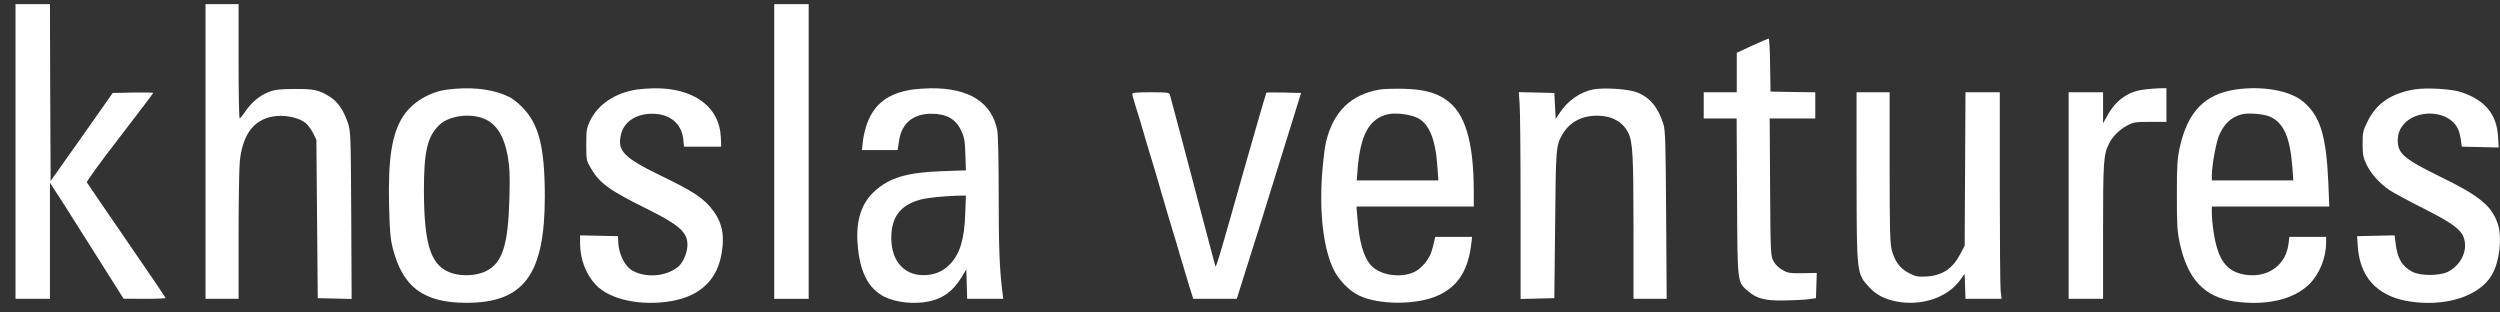
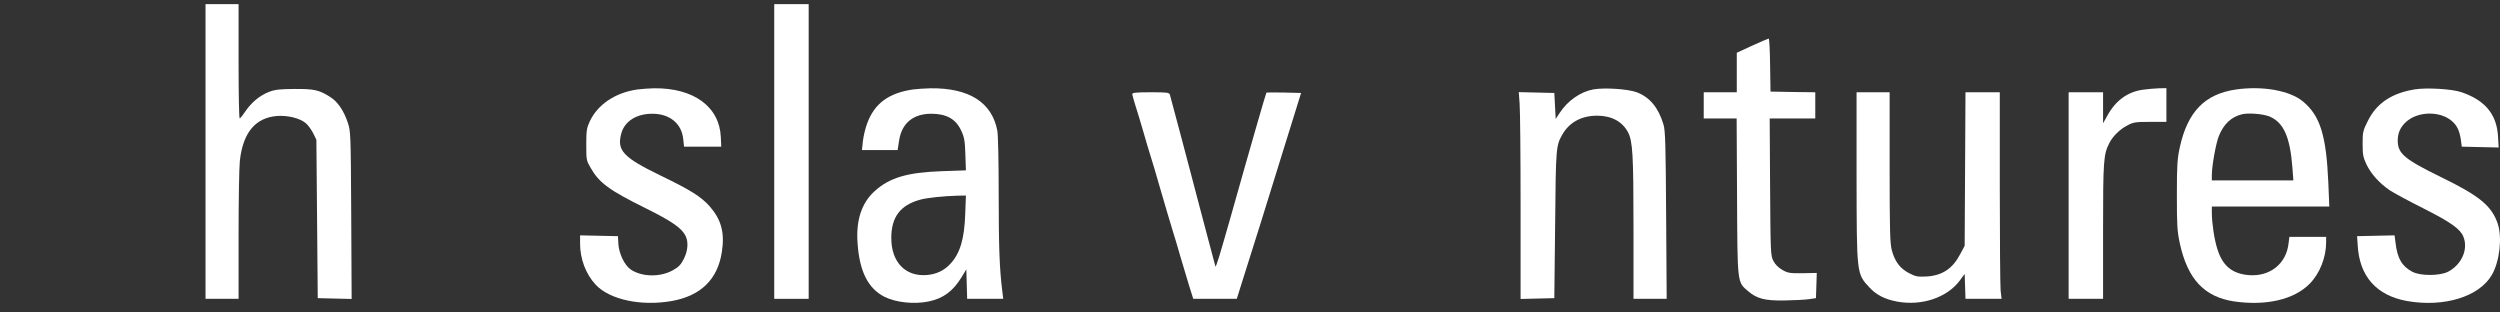
<svg xmlns="http://www.w3.org/2000/svg" width="128" height="16" viewBox="0 0 128 16" fill="none">
  <rect x="0" y="0" width="128" height="16" fill="#333333" stroke="none" />
-   <path d="M0.794 15.3H2.557V9.356L3.283 10.477C3.678 11.098 4.524 12.437 5.165 13.453L6.328 15.293L7.407 15.3C7.992 15.3 8.479 15.279 8.479 15.258C8.479 15.236 7.583 13.911 6.484 12.318C5.384 10.717 4.467 9.378 4.446 9.335C4.418 9.3 5.172 8.257 6.124 7.03C7.069 5.803 7.844 4.781 7.844 4.76C7.844 4.738 7.379 4.731 6.808 4.738L5.771 4.76L4.185 7.016L2.592 9.265L2.571 4.738L2.557 0.212H0.794V15.3Z" fill="white" />
  <path d="M10.523 15.3H12.215V12.071C12.215 10.301 12.244 8.581 12.279 8.25C12.434 6.79 13.076 6.022 14.197 5.937C14.746 5.902 15.353 6.05 15.663 6.311C15.776 6.409 15.945 6.642 16.037 6.825L16.199 7.157L16.269 15.265L18.004 15.307L17.983 11.02C17.961 6.818 17.954 6.727 17.806 6.275C17.595 5.648 17.285 5.197 16.883 4.95C16.333 4.604 16.072 4.548 15.071 4.555C14.309 4.562 14.091 4.583 13.759 4.71C13.287 4.901 12.885 5.232 12.561 5.704C12.427 5.902 12.3 6.064 12.272 6.064C12.237 6.064 12.215 4.746 12.215 3.138V0.212H10.523V15.3Z" fill="white" />
  <path d="M39.641 15.3H41.404V0.212H39.641V15.3Z" fill="white" />
  <path d="M89.719 2.334L88.923 2.701V4.724H87.231V6.064H88.916L88.937 10.061C88.958 14.574 88.944 14.433 89.508 14.912C89.952 15.293 90.368 15.399 91.355 15.384C91.82 15.377 92.377 15.349 92.589 15.321L92.977 15.265L93.019 13.974L92.293 13.989C91.637 13.995 91.538 13.981 91.256 13.819C91.059 13.706 90.89 13.544 90.798 13.361C90.657 13.086 90.65 12.966 90.629 9.568L90.608 6.064H92.942V4.724L91.799 4.71L90.65 4.689L90.629 3.328C90.622 2.588 90.587 1.975 90.558 1.975C90.53 1.975 90.15 2.137 89.719 2.334Z" fill="white" />
-   <path d="M22.883 4.59C21.987 4.703 21.092 5.253 20.641 5.951C20.062 6.854 19.865 8.108 19.921 10.506C19.95 11.803 19.985 12.198 20.105 12.691C20.612 14.7 21.691 15.504 23.884 15.504C26.831 15.504 27.895 14.052 27.895 10.047C27.888 7.488 27.592 6.346 26.711 5.458C26.387 5.14 26.161 4.985 25.801 4.844C25.026 4.534 23.989 4.442 22.883 4.59ZM24.673 6.036C25.385 6.275 25.808 6.91 26.006 8.059C26.098 8.567 26.112 9.011 26.083 10.118C26.02 12.543 25.731 13.46 24.885 13.883C24.427 14.108 23.729 14.158 23.193 14.003C22.086 13.678 21.719 12.642 21.705 9.836C21.698 7.77 21.874 7.002 22.488 6.402C22.946 5.958 23.94 5.789 24.673 6.036Z" fill="white" />
  <path d="M32.619 4.583C31.498 4.746 30.603 5.352 30.201 6.205C30.039 6.55 30.017 6.677 30.017 7.403C30.017 8.193 30.024 8.228 30.25 8.609C30.68 9.363 31.202 9.744 33.042 10.654C34.367 11.309 34.896 11.669 35.094 12.064C35.256 12.374 35.228 12.825 35.009 13.262C34.847 13.572 34.741 13.678 34.431 13.848C33.775 14.2 32.873 14.179 32.302 13.805C31.977 13.587 31.688 12.98 31.66 12.48L31.639 12.092L29.7 12.05V12.466C29.7 13.255 29.989 14.024 30.49 14.567C31.202 15.342 32.816 15.688 34.389 15.413C35.89 15.145 36.751 14.299 36.962 12.882C37.11 11.902 36.927 11.239 36.328 10.555C35.89 10.069 35.369 9.737 33.825 8.99C31.907 8.059 31.576 7.707 31.808 6.839C31.977 6.205 32.598 5.817 33.416 5.824C34.297 5.831 34.896 6.325 34.981 7.114L35.023 7.509H36.927L36.906 7.016C36.835 5.458 35.51 4.492 33.472 4.52C33.204 4.527 32.816 4.555 32.619 4.583Z" fill="white" />
  <path d="M46.727 4.583C45.5 4.767 44.781 5.295 44.407 6.297C44.308 6.55 44.21 6.966 44.181 7.22L44.132 7.685H45.958L46.036 7.185C46.17 6.311 46.755 5.824 47.678 5.824C48.461 5.824 48.941 6.092 49.215 6.691C49.371 7.023 49.406 7.213 49.427 7.904L49.455 8.722L48.236 8.764C46.438 8.828 45.535 9.096 44.767 9.801C44.111 10.4 43.822 11.288 43.907 12.444C44.005 13.897 44.442 14.764 45.281 15.194C45.867 15.49 46.811 15.589 47.552 15.434C48.292 15.279 48.785 14.912 49.215 14.221L49.476 13.791L49.519 15.3H51.366L51.316 14.891C51.175 13.777 51.133 12.614 51.133 9.97C51.133 8.313 51.105 6.91 51.063 6.691C50.788 5.239 49.617 4.499 47.643 4.52C47.333 4.527 46.924 4.555 46.727 4.583ZM49.42 10.943C49.378 12.247 49.152 12.987 48.644 13.523C48.334 13.854 47.939 14.038 47.474 14.08C46.36 14.179 45.634 13.424 45.634 12.184C45.634 11.112 46.099 10.499 47.114 10.224C47.46 10.125 48.299 10.04 49.011 10.019L49.455 10.012L49.42 10.943Z" fill="white" />
-   <path d="M70.662 4.583C69.168 4.823 68.251 5.726 67.885 7.298C67.821 7.566 67.737 8.327 67.687 8.976C67.553 10.957 67.765 12.712 68.265 13.77C68.533 14.327 69.062 14.877 69.57 15.124C70.585 15.624 72.552 15.624 73.638 15.124C74.66 14.658 75.182 13.826 75.337 12.423L75.372 12.127H73.483L73.44 12.318C73.313 12.889 73.257 13.044 73.053 13.347C72.926 13.537 72.693 13.763 72.517 13.869C71.833 14.271 70.662 14.122 70.183 13.572C69.809 13.149 69.591 12.381 69.499 11.154L69.45 10.576H75.457V9.779C75.45 7.241 75.013 5.782 74.054 5.119C73.511 4.738 72.919 4.583 71.939 4.548C71.452 4.534 70.874 4.548 70.662 4.583ZM72.517 6.008C73.151 6.282 73.497 7.086 73.595 8.532L73.645 9.237H69.464L69.506 8.722C69.64 6.903 70.106 6.057 71.085 5.845C71.452 5.768 72.129 5.845 72.517 6.008Z" fill="white" />
  <path d="M81.583 4.576C80.914 4.703 80.272 5.147 79.849 5.789L79.652 6.092L79.581 4.76L77.762 4.717L77.804 5.302C77.833 5.627 77.854 8.01 77.854 10.597V15.307L79.581 15.265L79.623 11.493C79.659 7.509 79.666 7.46 80.004 6.868C80.364 6.254 80.984 5.923 81.774 5.923C82.514 5.923 83.071 6.226 83.36 6.783C83.593 7.241 83.635 7.918 83.635 11.648V15.3H85.334L85.306 11.013C85.285 7.439 85.264 6.677 85.172 6.381C84.911 5.507 84.467 4.978 83.804 4.724C83.339 4.555 82.154 4.478 81.583 4.576Z" fill="white" />
  <path d="M109.749 4.59C108.946 4.689 108.325 5.14 107.895 5.923L107.677 6.311V4.724H105.914V15.3H107.677V11.838C107.677 8.221 107.698 7.904 108.001 7.319C108.177 6.973 108.537 6.621 108.903 6.431C109.235 6.254 109.326 6.24 110.095 6.24H110.92V4.513L110.553 4.52C110.349 4.527 109.982 4.555 109.749 4.59Z" fill="white" />
  <path d="M114.473 4.583C112.887 4.816 112.013 5.718 111.611 7.516C111.477 8.13 111.456 8.426 111.456 9.977C111.456 11.549 111.47 11.817 111.611 12.48C112.013 14.299 112.866 15.208 114.396 15.434C116.031 15.666 117.441 15.342 118.245 14.538C118.767 14.017 119.098 13.185 119.098 12.402V12.127H117.216L117.173 12.473C117.054 13.502 116.229 14.165 115.157 14.087C114.304 14.024 113.803 13.622 113.535 12.769C113.373 12.275 113.253 11.464 113.246 10.908V10.576H119.26L119.211 9.371C119.105 6.931 118.795 5.93 117.914 5.197C117.237 4.633 115.841 4.386 114.473 4.583ZM116.2 5.965C116.92 6.268 117.251 7.009 117.371 8.581L117.42 9.237H113.246V8.969C113.246 8.496 113.451 7.361 113.599 6.98C113.846 6.36 114.226 5.993 114.783 5.852C115.122 5.768 115.876 5.831 116.2 5.965Z" fill="white" />
  <path d="M123.638 4.576C122.454 4.767 121.678 5.288 121.234 6.191C120.981 6.691 120.966 6.769 120.966 7.361C120.966 7.911 120.995 8.059 121.157 8.405C121.382 8.884 121.819 9.378 122.348 9.737C122.56 9.878 123.342 10.301 124.076 10.668C125.472 11.373 125.958 11.718 126.12 12.106C126.388 12.748 126.05 13.537 125.345 13.911C124.929 14.13 123.913 14.136 123.505 13.911C122.976 13.629 122.743 13.227 122.651 12.43L122.602 12.05L120.684 12.092L120.713 12.543C120.797 14.144 121.671 15.131 123.244 15.413C125.133 15.744 126.931 15.194 127.58 14.08C127.981 13.396 128.122 12.162 127.883 11.45C127.573 10.541 126.952 10.026 124.978 9.067C123.096 8.144 122.764 7.862 122.764 7.192C122.764 6.804 122.905 6.494 123.208 6.226C123.808 5.697 124.915 5.676 125.521 6.184C125.796 6.416 125.923 6.677 125.993 7.136L126.043 7.509L127.932 7.552L127.897 6.959C127.826 5.852 127.234 5.133 126.036 4.724C125.563 4.555 124.252 4.478 123.638 4.576Z" fill="white" />
  <path d="M57.972 4.809C57.972 4.858 58.05 5.14 58.141 5.429C58.233 5.718 58.416 6.304 58.536 6.734C58.656 7.157 58.832 7.749 58.924 8.038C59.015 8.327 59.192 8.912 59.312 9.342C59.706 10.689 59.883 11.302 60.052 11.845C60.143 12.134 60.32 12.719 60.44 13.149C60.566 13.572 60.764 14.235 60.877 14.609L61.095 15.3H63.323L63.718 14.045C64.296 12.233 64.691 10.964 65.706 7.685L66.616 4.76L65.741 4.738C65.255 4.731 64.853 4.731 64.839 4.746C64.818 4.76 64.007 7.58 63.718 8.602C63.506 9.371 62.597 12.571 62.428 13.114C62.329 13.446 62.244 13.678 62.23 13.643C62.216 13.601 62.068 13.03 61.892 12.374C61.716 11.711 61.497 10.872 61.398 10.506C61.3 10.139 61.145 9.533 61.046 9.166C60.855 8.426 59.953 5.042 59.897 4.844C59.861 4.738 59.756 4.724 58.917 4.724C58.212 4.724 57.972 4.746 57.972 4.809Z" fill="white" />
  <path d="M95.056 9.004C95.064 14.073 95.056 14.003 95.712 14.715C96.072 15.102 96.502 15.321 97.129 15.441C98.391 15.674 99.681 15.243 100.337 14.369L100.591 14.024L100.633 15.3H102.481L102.431 14.87C102.41 14.63 102.389 12.247 102.389 9.582V4.724H100.633L100.591 12.585L100.365 13.008C99.971 13.763 99.435 14.115 98.617 14.158C98.18 14.179 98.074 14.158 97.736 13.981C97.277 13.742 97.01 13.382 96.854 12.79C96.77 12.444 96.749 11.754 96.749 8.553V4.724H95.056V9.004Z" fill="white" />
</svg>